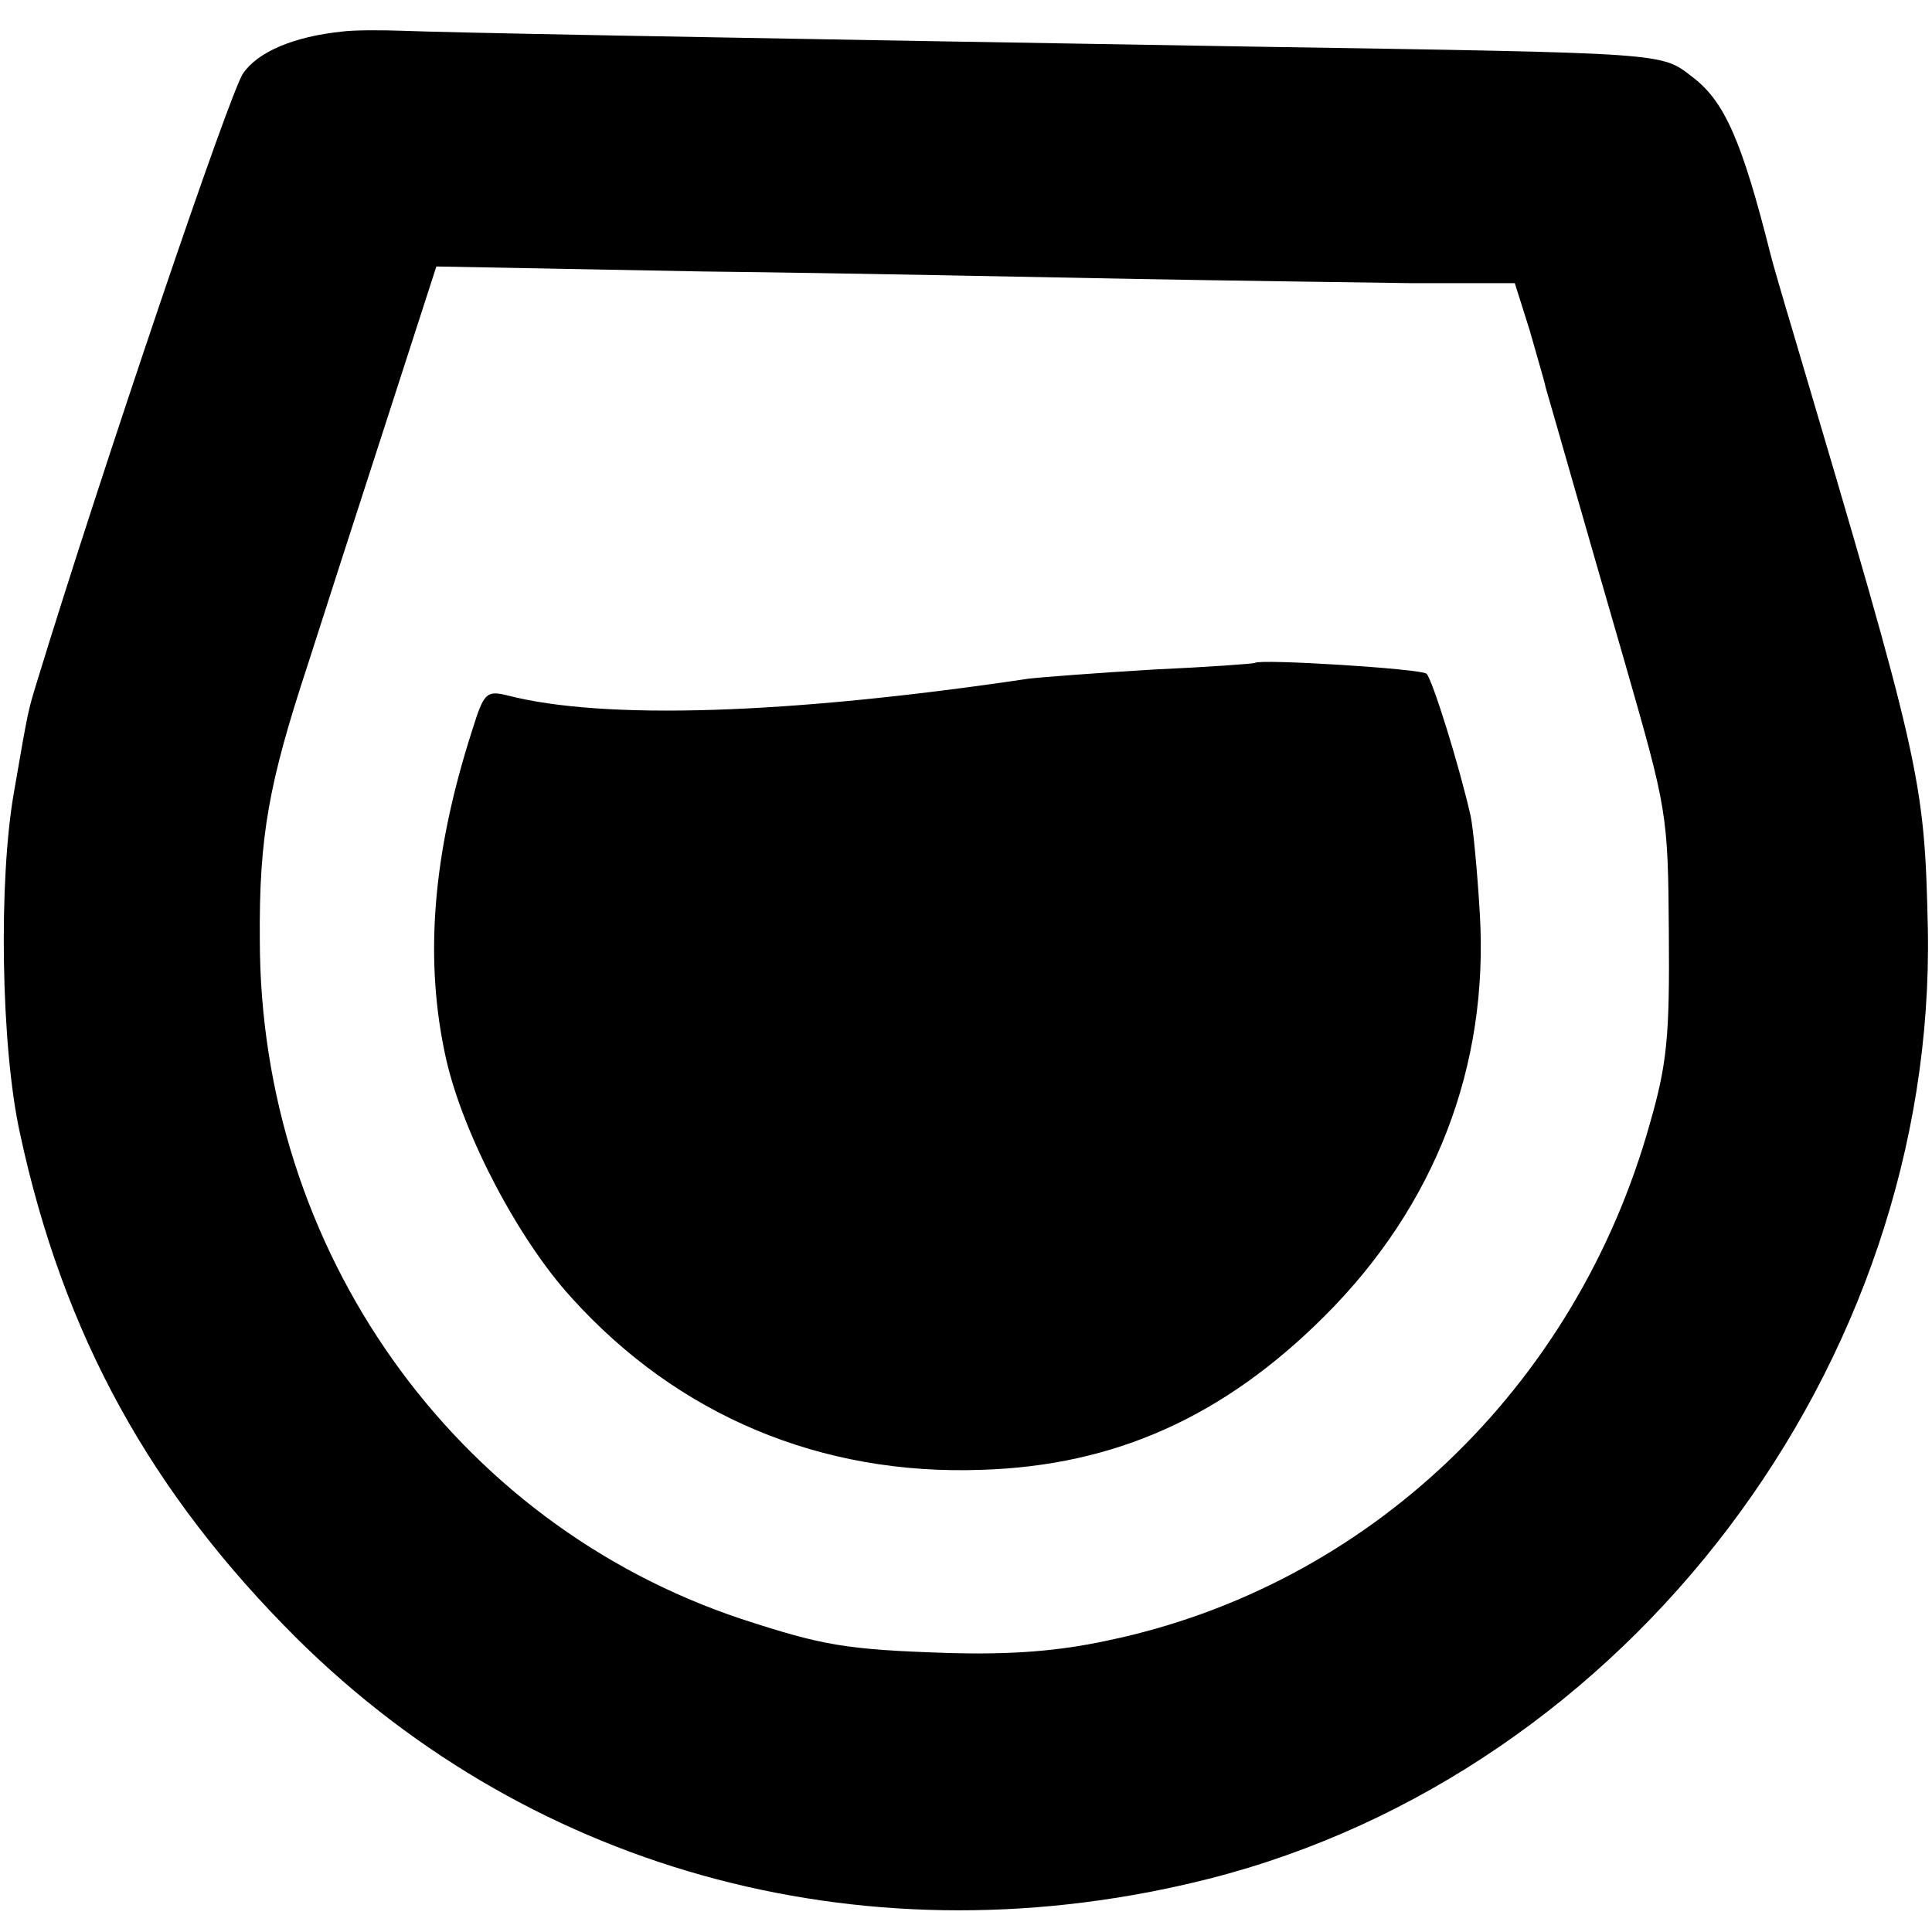
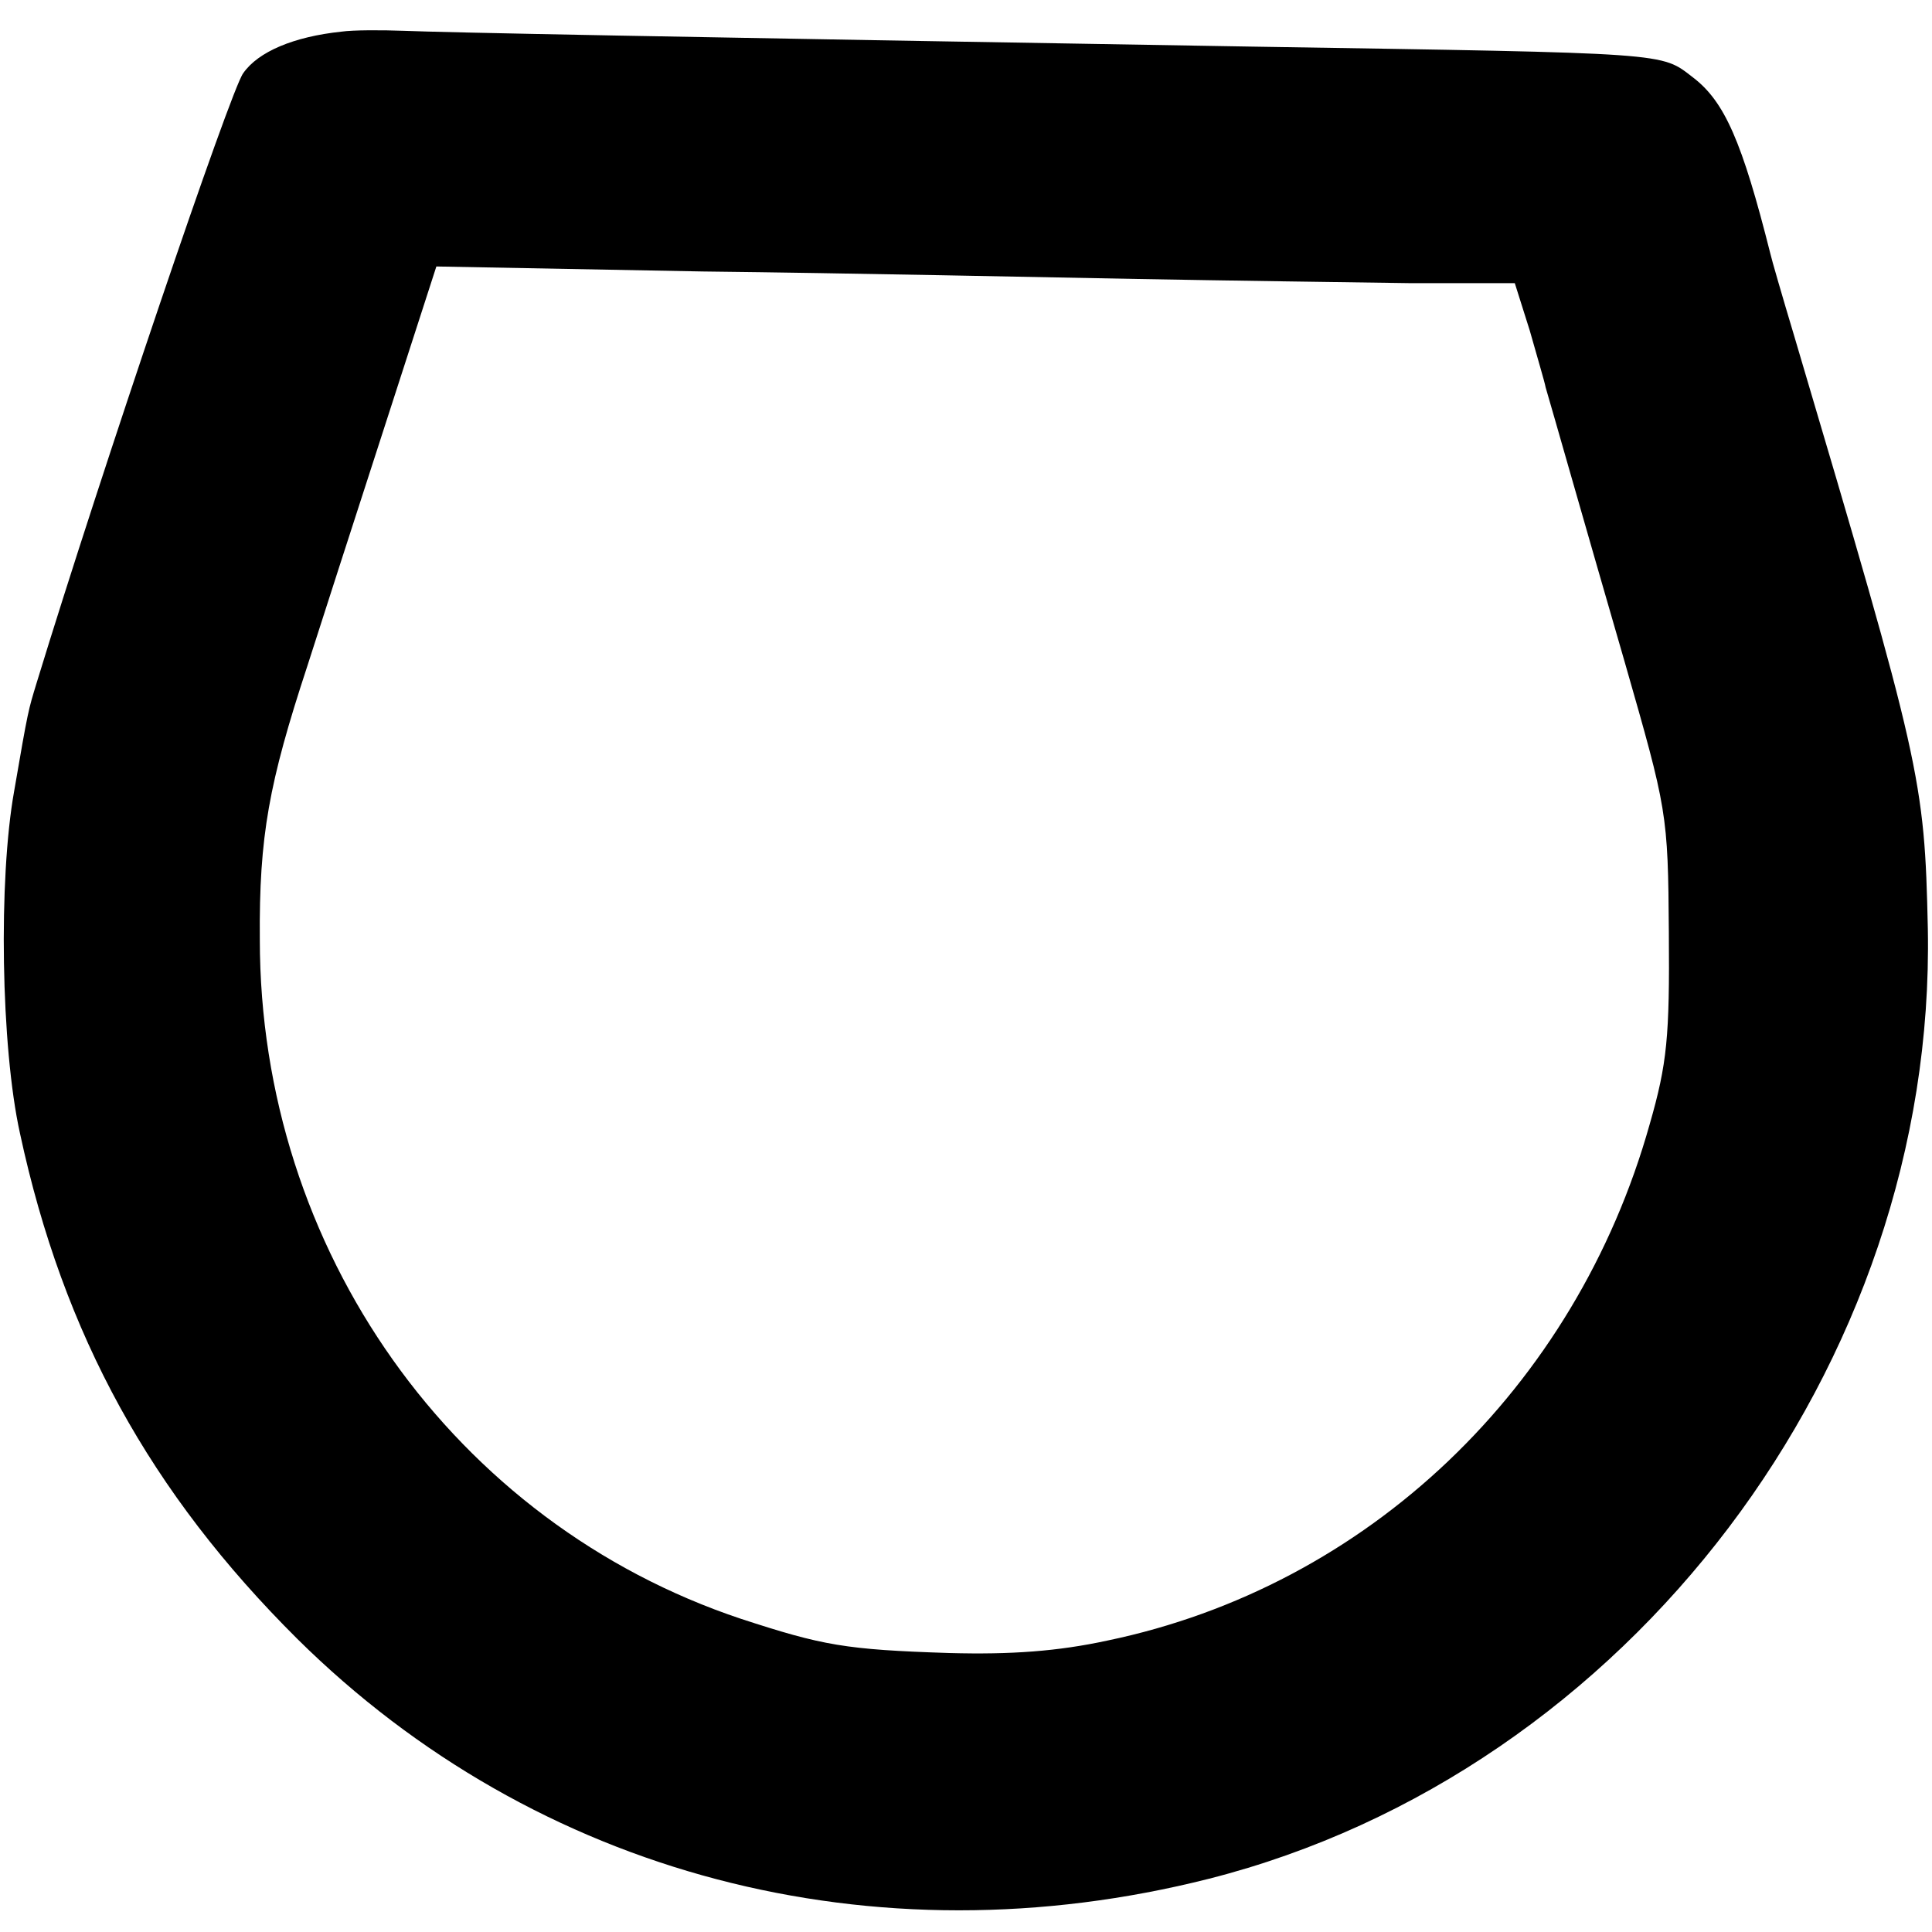
<svg xmlns="http://www.w3.org/2000/svg" version="1.0" width="232pt" height="232pt" viewBox="0 0 232 232" preserveAspectRatio="xMidYMid meet">
  <g transform="translate(0,232) scale(0.1,-0.1)" fill="#000000" stroke="none">
    <path d="M410 2282 c-57 -6 -100 -24 -118 -50 -15 -20 -170 -477 -248 -732 -10 -33 -10 -31 -27 -130 -19 -106 -16 -307 7 -411 52 -242 157 -432 333 -607 287 -284 692 -390 1095 -288 503 128 873 616 863 1141 -4 180 -8 197 -160 710 -15 50 -28 95 -29 100 -34 135 -55 183 -93 212 -39 30 -24 29 -528 37 -720 12 -971 17 -1020 19 -27 1 -61 1 -75 -1z m955 -297 c110 -2 257 -4 327 -5 l127 0 18 -57 c9 -32 18 -62 19 -68 8 -27 48 -168 95 -330 51 -178 52 -181 53 -325 1 -125 -2 -157 -23 -230 -89 -317 -339 -555 -651 -620 -60 -13 -116 -17 -190 -15 -125 4 -152 9 -250 41 -345 115 -578 443 -578 816 -1 124 11 188 57 328 15 47 56 174 91 282 l64 198 320 -6 c177 -2 411 -7 521 -9z" />
-     <path d="M1507 1524 c-1 -1 -56 -5 -122 -8 -66 -4 -133 -9 -150 -11 -289 -43 -510 -50 -626 -20 -25 6 -28 3 -42 -42 -48 -149 -58 -277 -31 -396 21 -91 87 -216 150 -285 128 -142 300 -214 493 -207 160 5 291 64 412 185 132 132 197 299 186 483 -3 51 -8 103 -11 117 -14 62 -46 164 -53 171 -7 6 -200 18 -206 13z" />
  </g>
</svg>